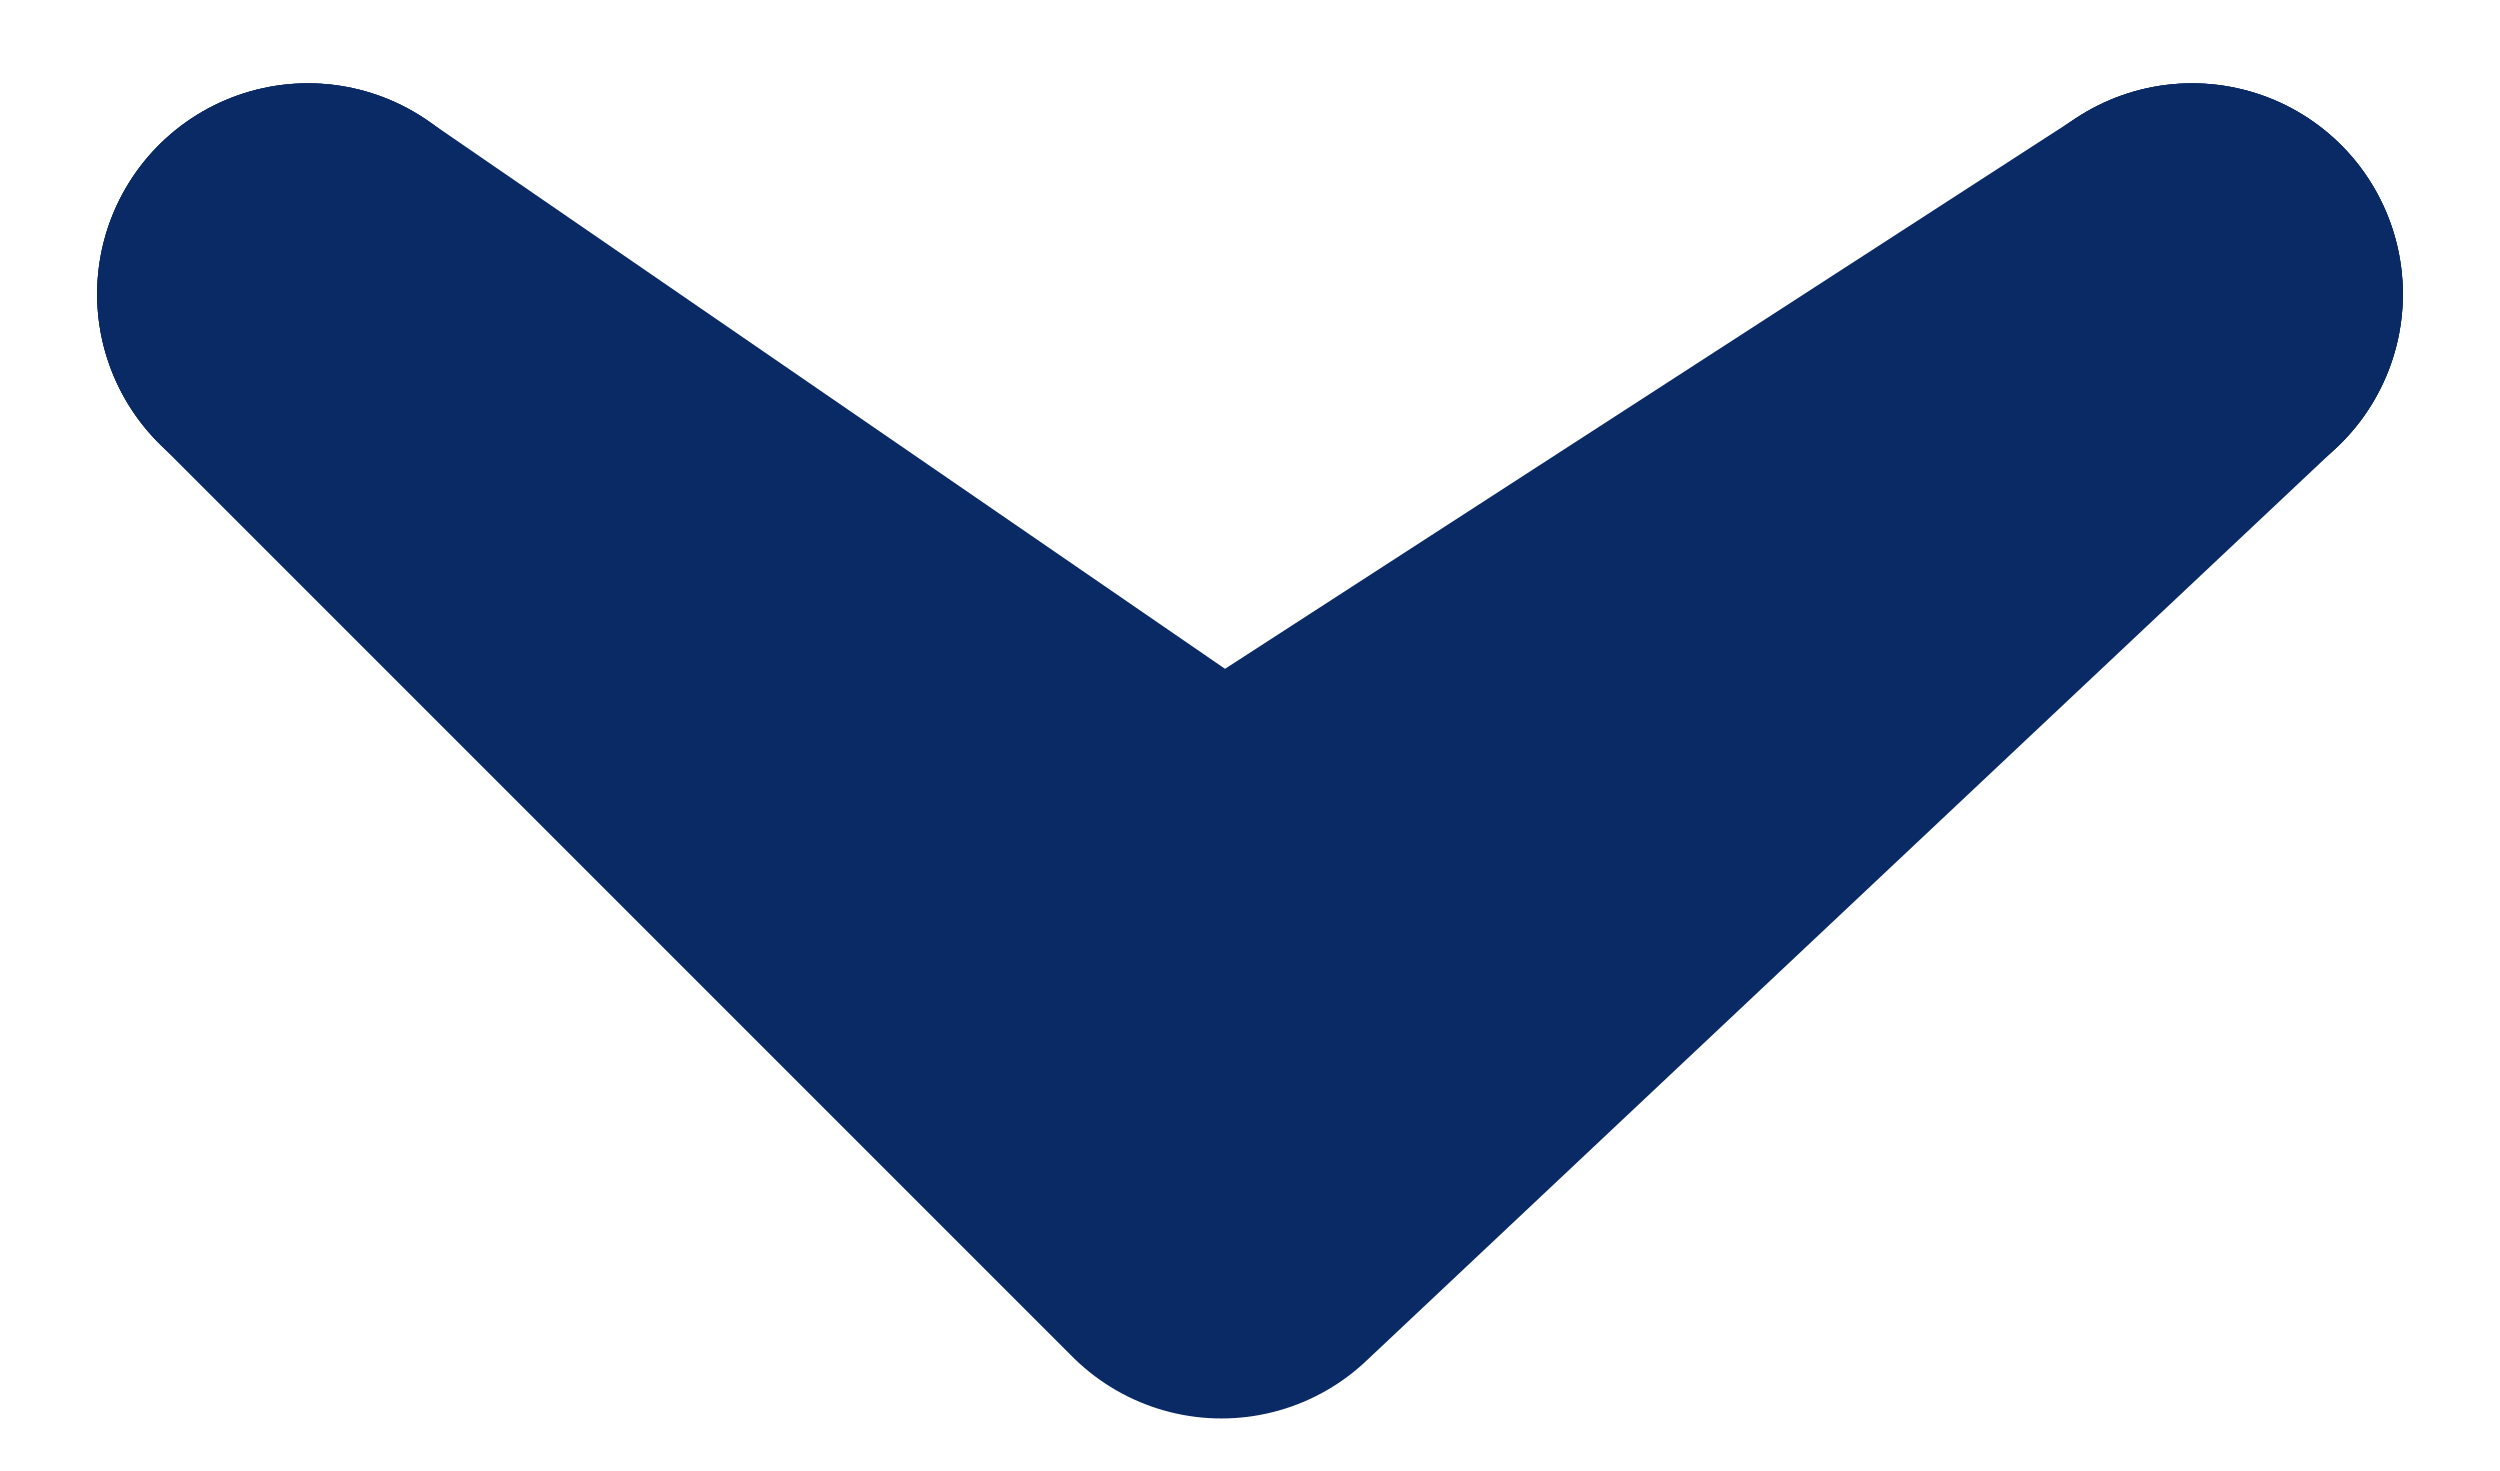
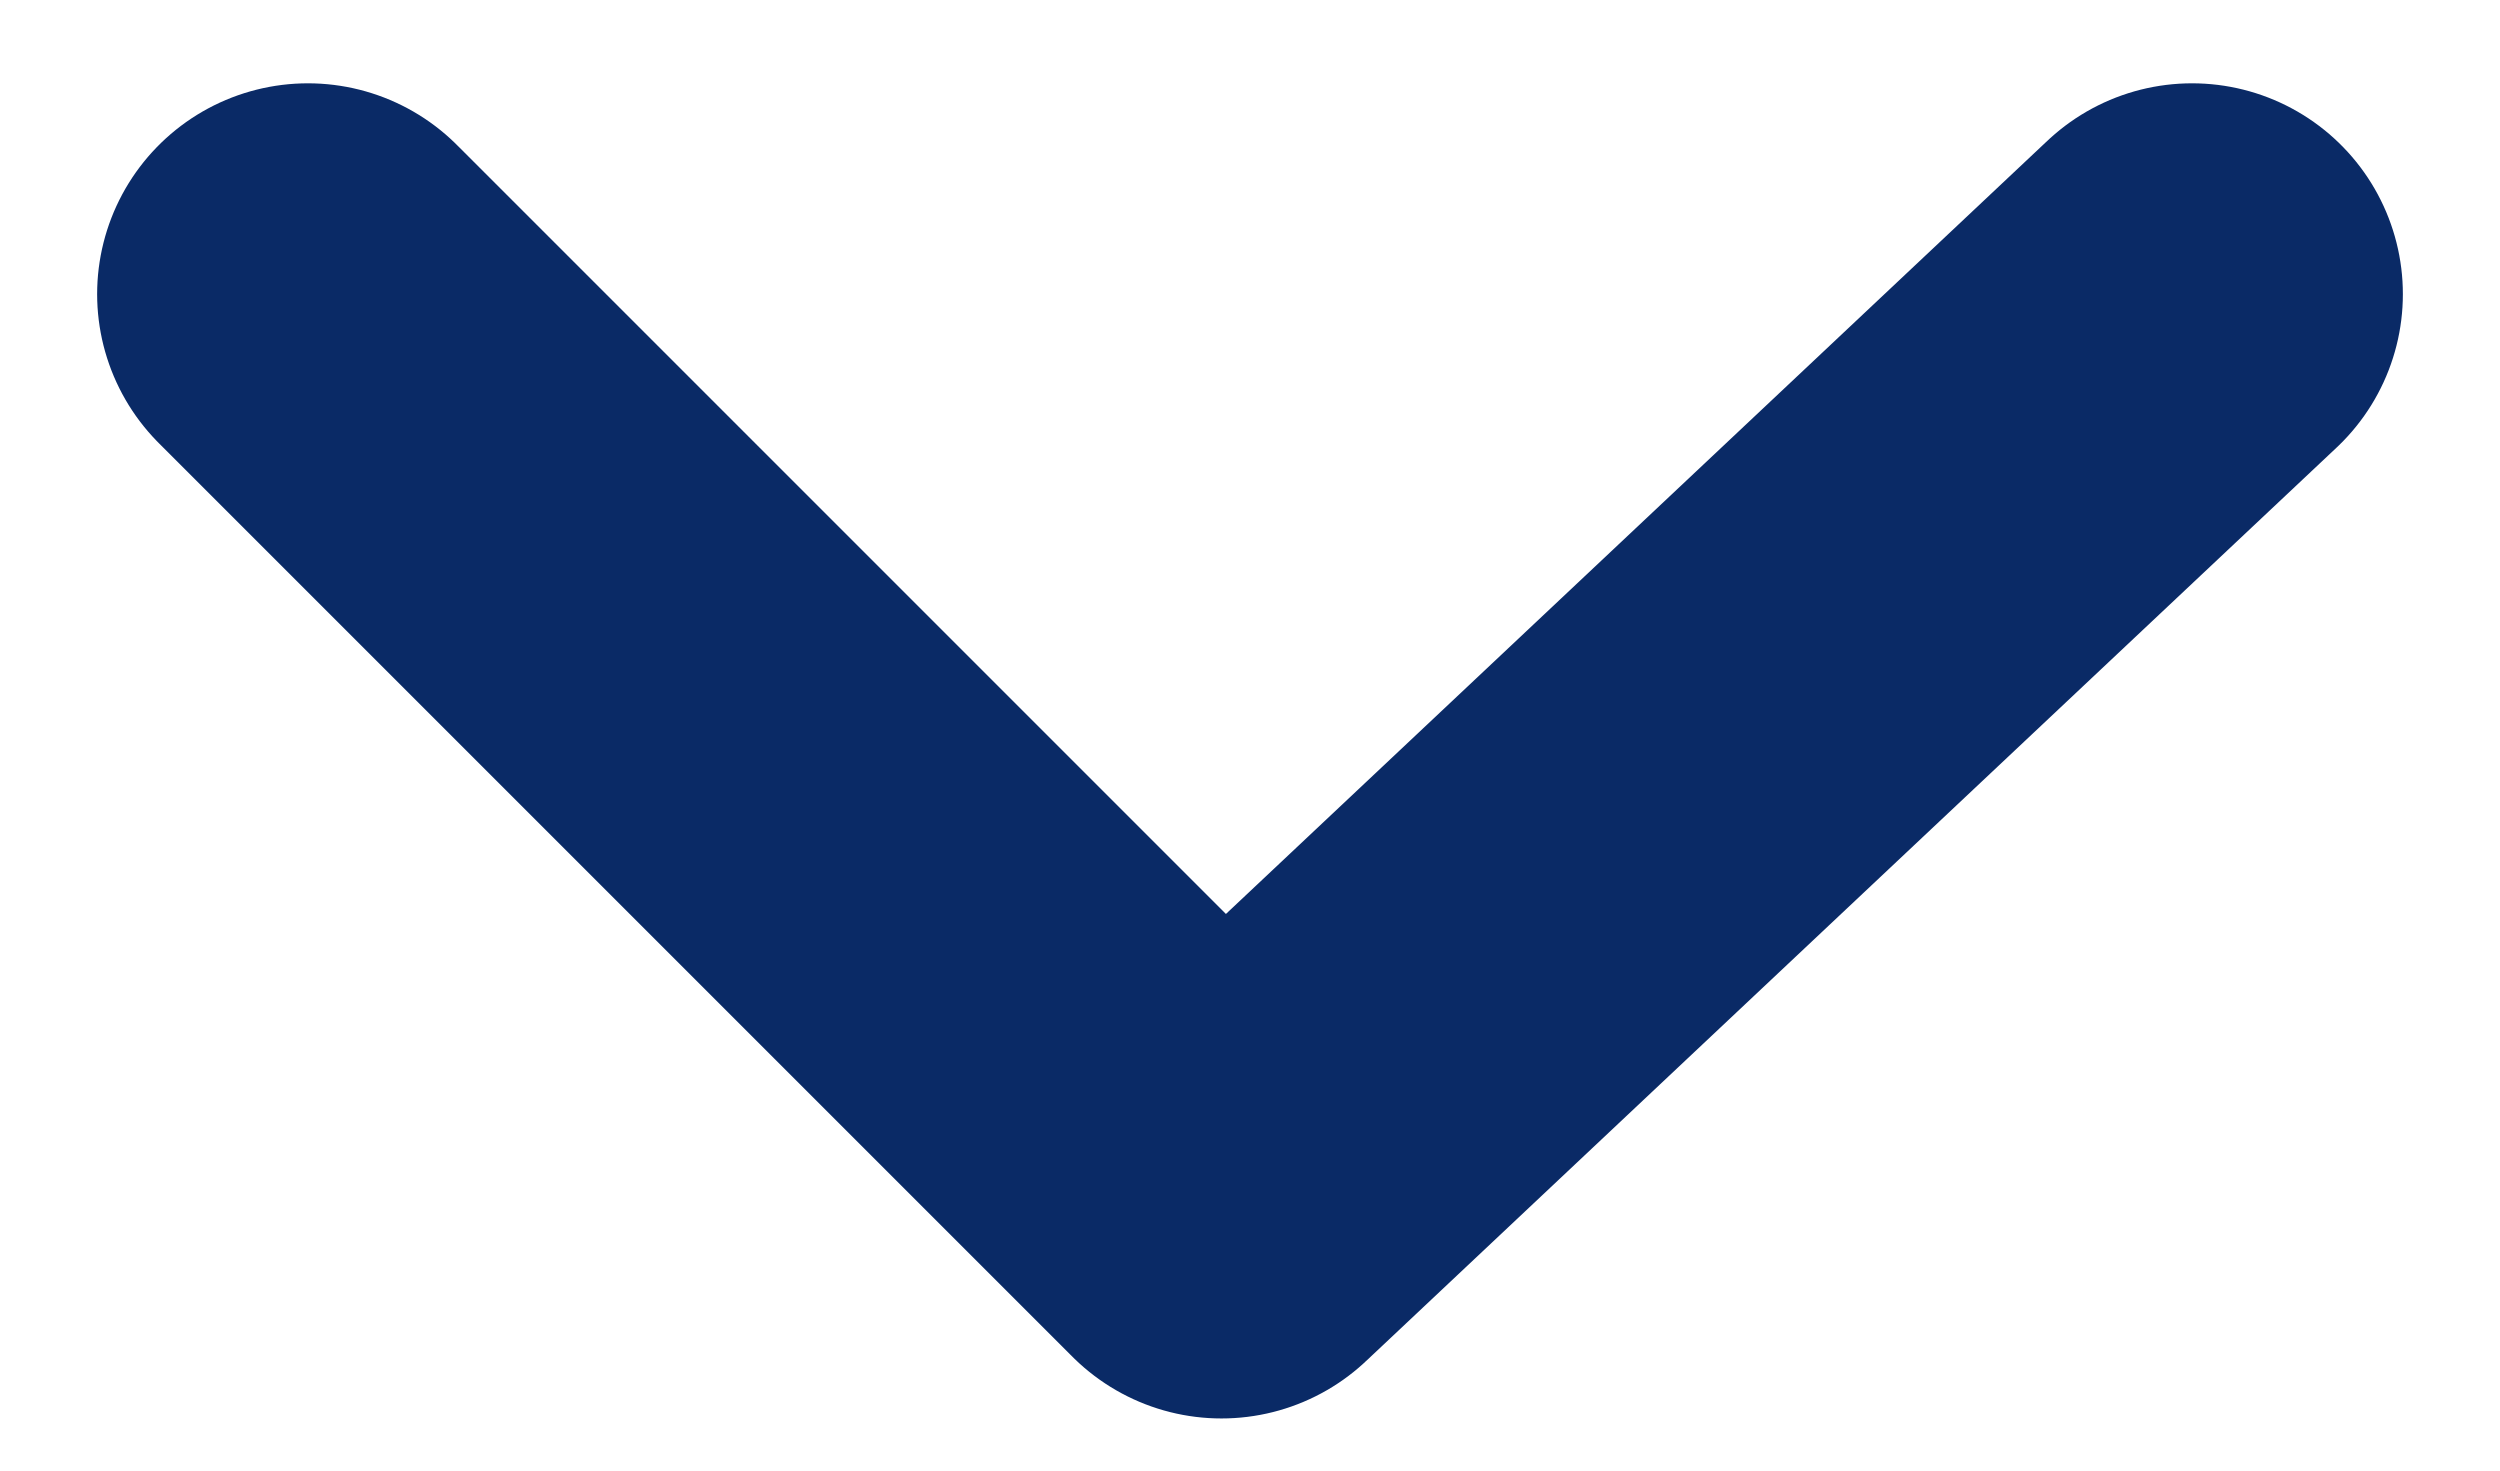
<svg xmlns="http://www.w3.org/2000/svg" width="17" height="10" viewBox="0 0 17 10" fill="none">
-   <path d="M2.094 2L8.306 6.271L14.906 2" stroke="#0A2A66" stroke-width="2.867" stroke-linecap="round" stroke-linejoin="round" />
-   <path d="M2.094 2L8.306 7.436L14.906 2" stroke="#0A2A66" stroke-width="2.867" stroke-linecap="round" stroke-linejoin="round" />
  <path d="M2.094 2L8.306 8.212L14.906 2" stroke="#0A2A66" stroke-width="2.867" stroke-linecap="round" stroke-linejoin="round" />
</svg>